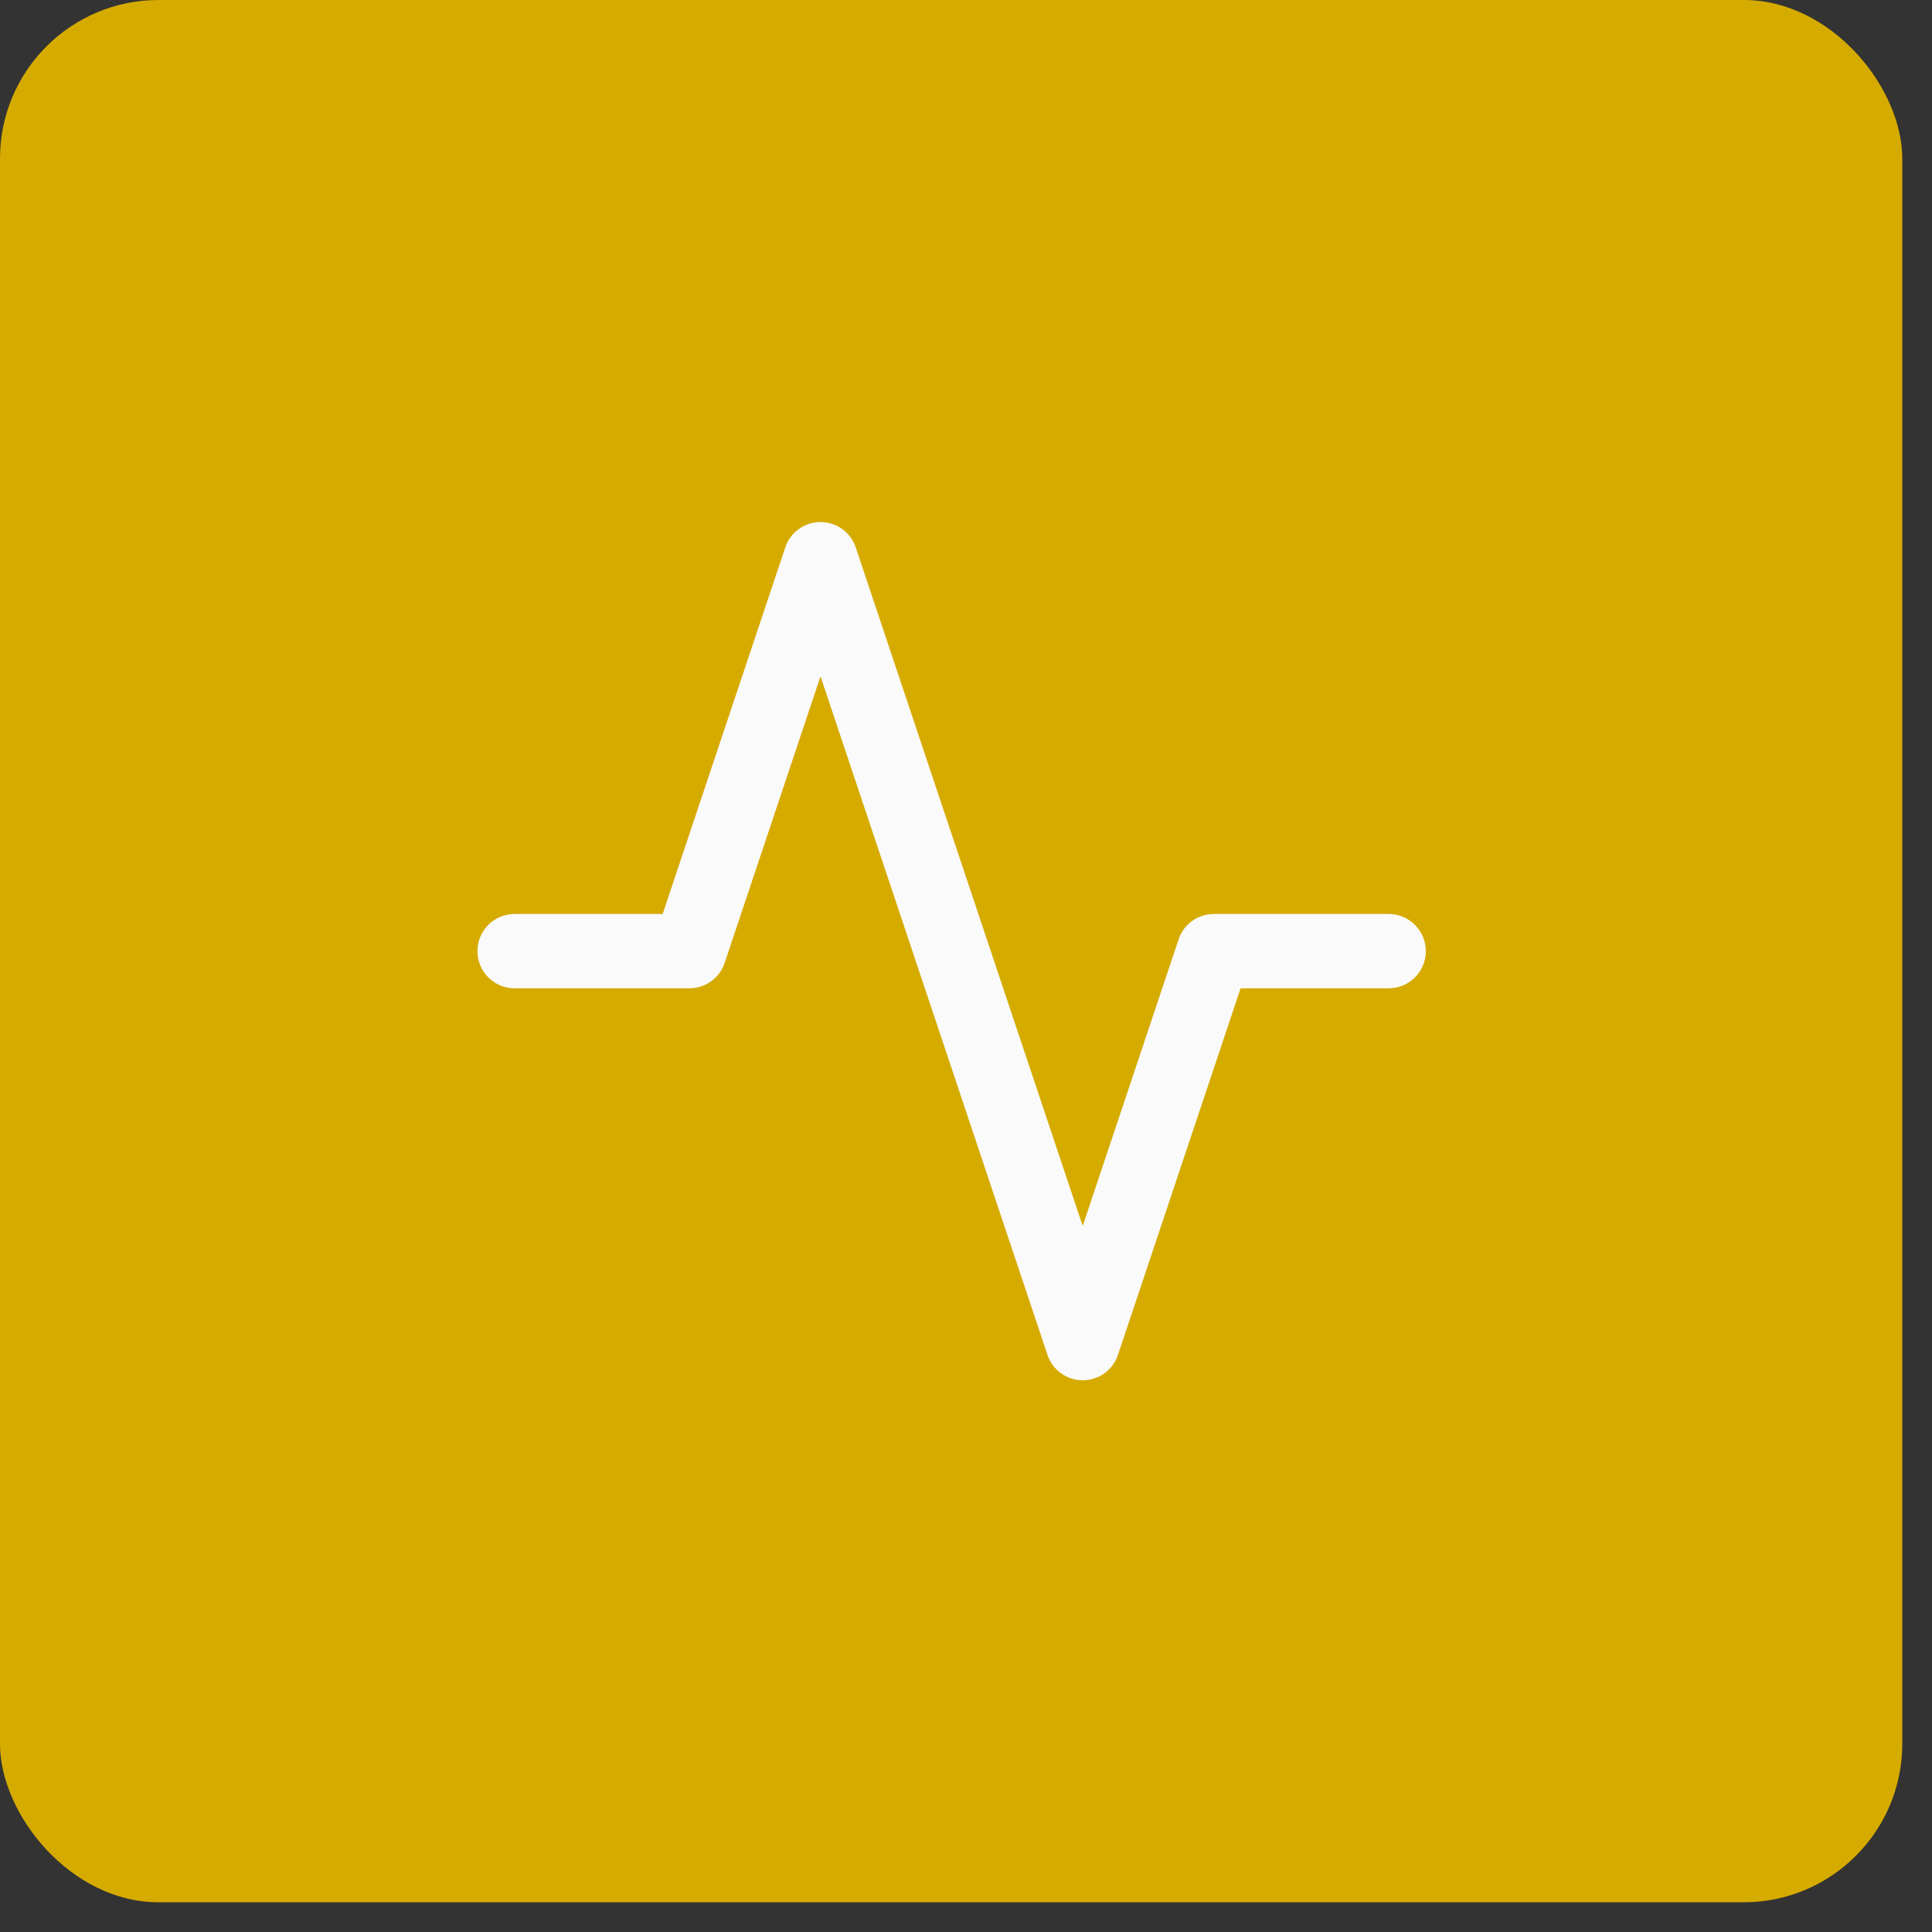
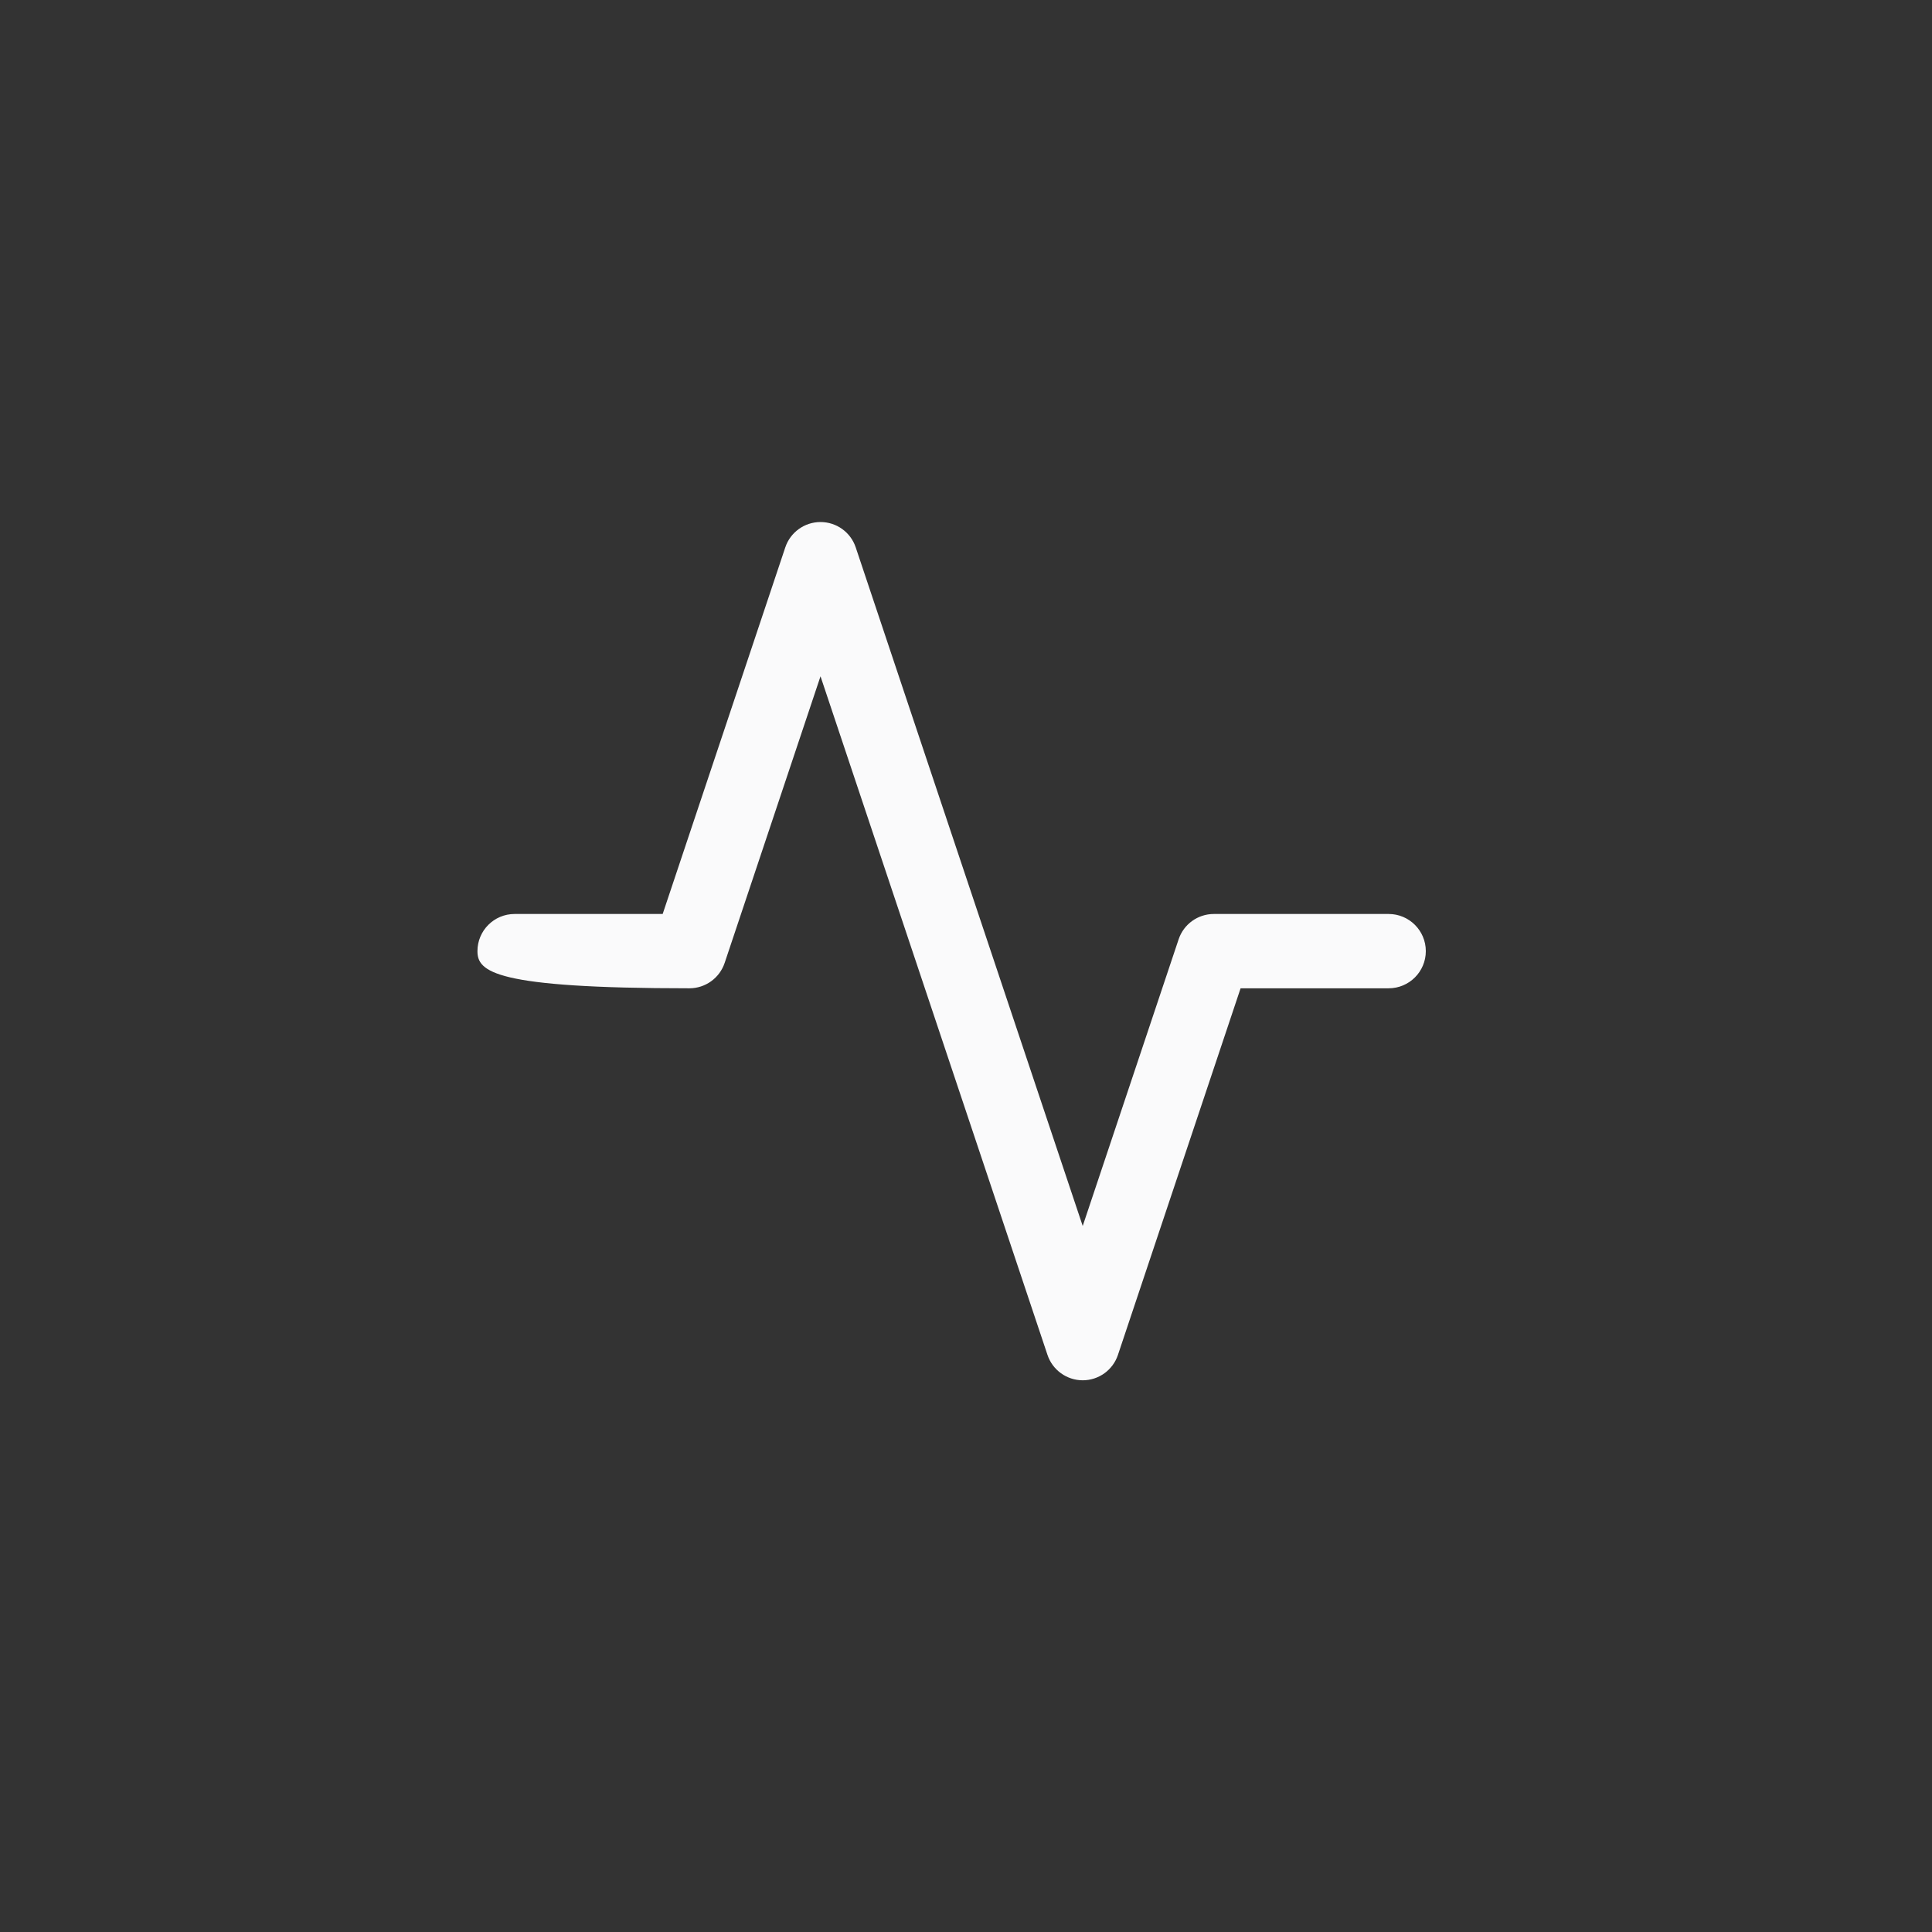
<svg xmlns="http://www.w3.org/2000/svg" width="39" height="39" viewBox="0 0 39 39" fill="none">
  <rect x="0" y="0" width="39" height="39" fill="#333333" stroke="none" />
-   <rect width="38.4" height="38.4" rx="3.2" fill="#D6AB00" />
-   <path fill-rule="evenodd" clip-rule="evenodd" d="M16.563 10.538C16.886 10.538 17.172 10.744 17.274 11.05L21.856 24.748L23.792 18.962C23.894 18.656 24.18 18.45 24.503 18.45H28.032C28.446 18.45 28.782 18.786 28.782 19.2C28.782 19.614 28.446 19.95 28.032 19.95H25.043L22.567 27.351C22.465 27.656 22.179 27.863 21.856 27.863C21.534 27.863 21.247 27.656 21.145 27.351L16.563 13.652L14.628 19.438C14.525 19.744 14.239 19.95 13.916 19.95H10.388C9.973 19.95 9.638 19.614 9.638 19.2C9.638 18.786 9.973 18.45 10.388 18.45H13.377L15.852 11.05C15.954 10.744 16.241 10.538 16.563 10.538Z" fill="#FAFAFB" />
+   <path fill-rule="evenodd" clip-rule="evenodd" d="M16.563 10.538C16.886 10.538 17.172 10.744 17.274 11.05L21.856 24.748L23.792 18.962C23.894 18.656 24.18 18.45 24.503 18.45H28.032C28.446 18.45 28.782 18.786 28.782 19.2C28.782 19.614 28.446 19.95 28.032 19.95H25.043L22.567 27.351C22.465 27.656 22.179 27.863 21.856 27.863C21.534 27.863 21.247 27.656 21.145 27.351L16.563 13.652L14.628 19.438C14.525 19.744 14.239 19.95 13.916 19.95C9.973 19.95 9.638 19.614 9.638 19.2C9.638 18.786 9.973 18.45 10.388 18.45H13.377L15.852 11.05C15.954 10.744 16.241 10.538 16.563 10.538Z" fill="#FAFAFB" />
</svg>